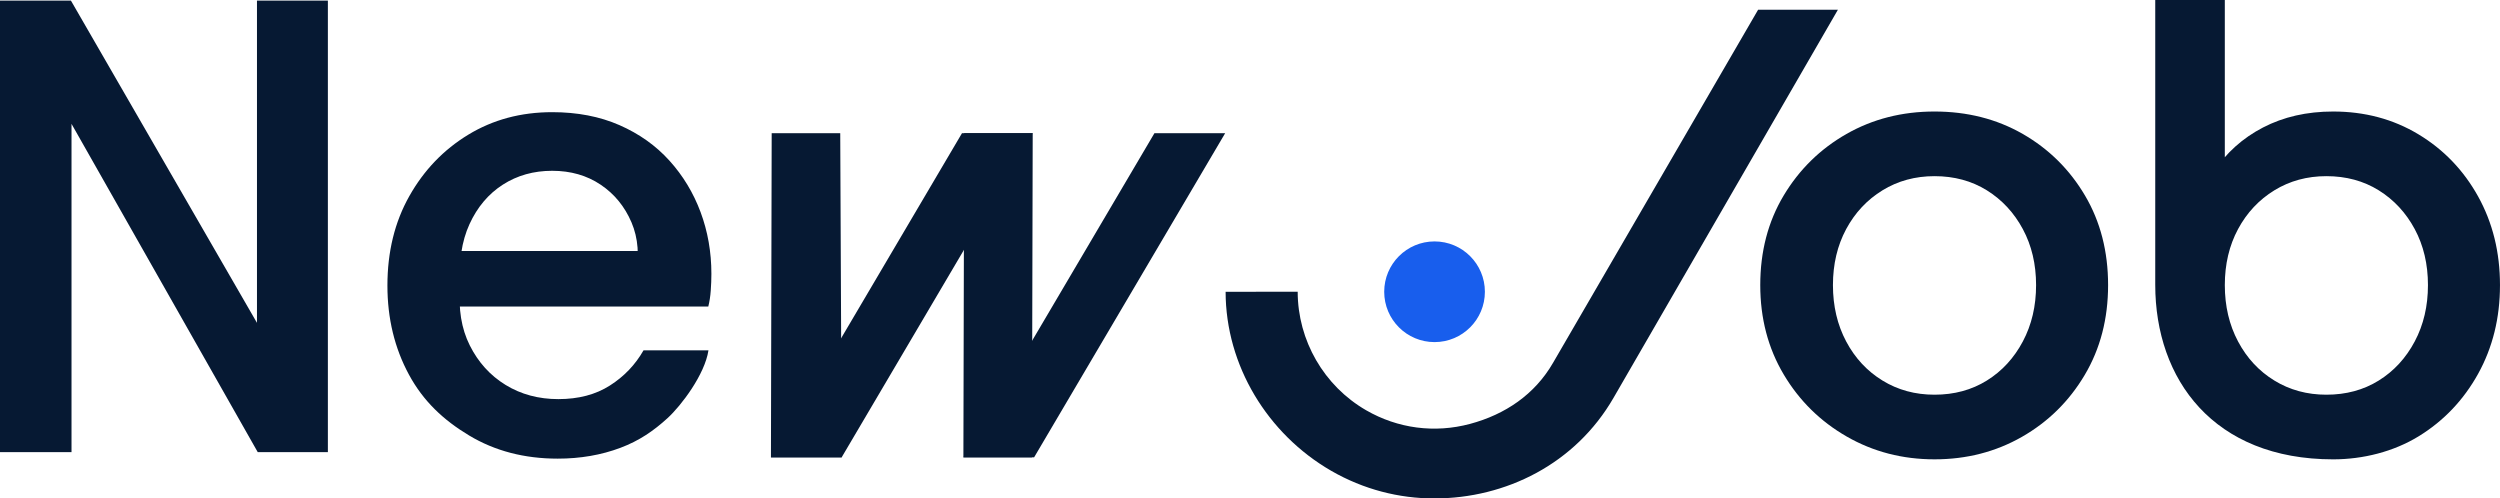
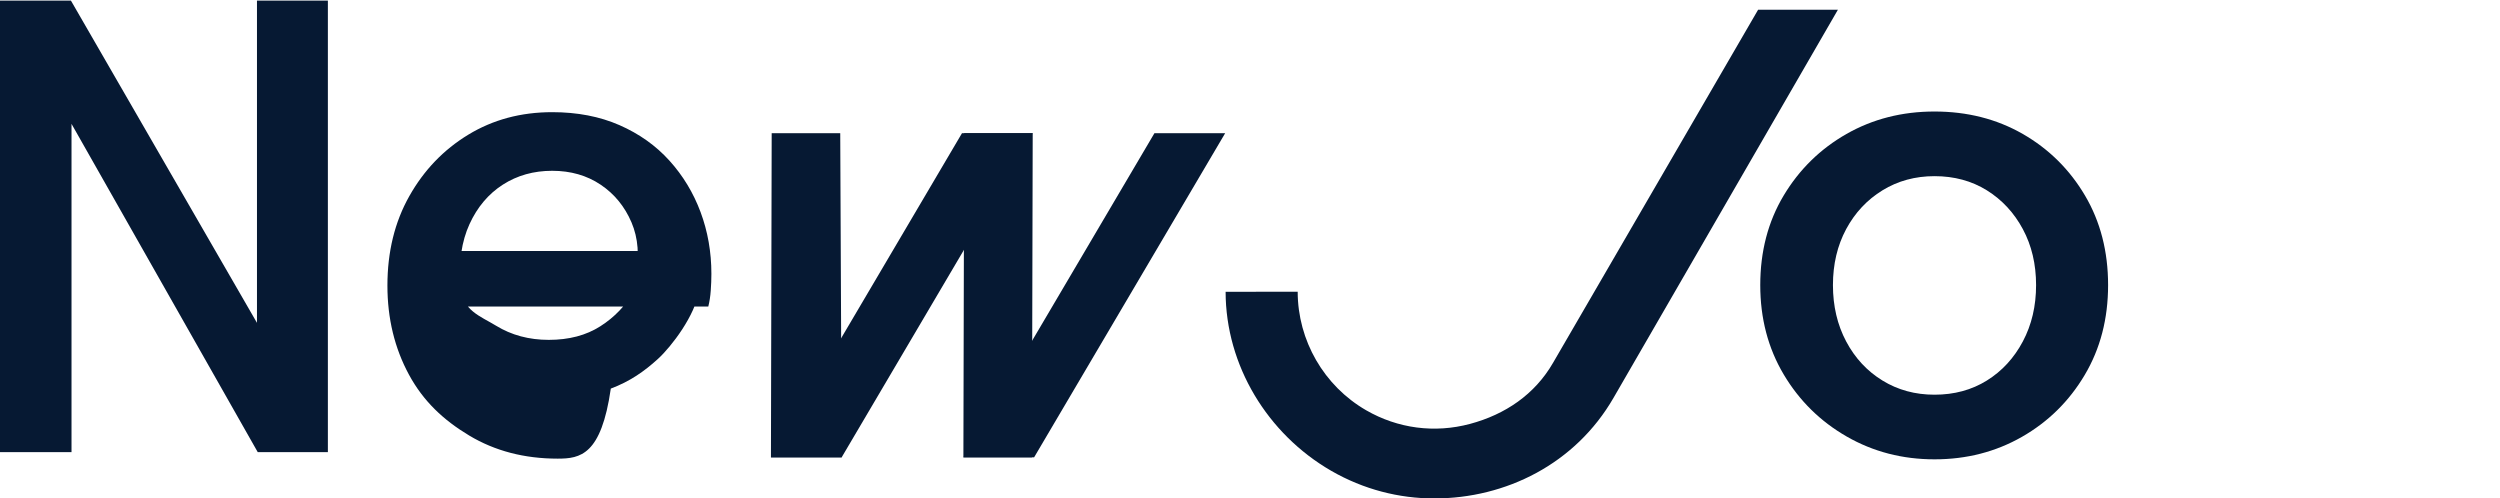
<svg xmlns="http://www.w3.org/2000/svg" version="1.1" id="Capa_1" x="0px" y="0px" width="161.99px" height="32.297px" viewBox="0 0 161.99 32.297" enable-background="new 0 0 161.99 32.297" xml:space="preserve">
  <g>
    <g>
      <g>
-         <circle fill="#185EED" cx="92.953" cy="18.905" r="3.262" />
-       </g>
+         </g>
    </g>
    <g>
      <g>
        <g>
          <polygon fill="#061933" points="79.385,8.632 74.802,8.632 62.424,29.632 67.007,29.632     " />
          <polygon fill="#061933" points="66.915,8.632 62.473,8.632 62.424,29.632 66.866,29.632     " />
        </g>
        <g>
          <polygon fill="#061933" points="66.915,8.632 62.332,8.632 49.954,29.632 54.537,29.632     " />
          <polygon fill="#061933" points="54.444,8.632 50.002,8.632 49.954,29.632 54.537,29.632     " />
        </g>
      </g>
-       <path fill="#061933" d="M36.138,29.718c-2.159,0-4.072-0.499-5.737-1.499c-1.667-1-2.966-2.217-3.899-3.937    s-1.399-3.645-1.399-5.778c0-2.185,0.473-4.119,1.42-5.798c0.945-1.679,2.219-3.005,3.818-3.978c1.6-0.973,3.411-1.46,5.438-1.46    c1.626,0,3.079,0.28,4.358,0.839c1.279,0.561,2.359,1.327,3.238,2.3c0.88,0.974,1.553,2.086,2.02,3.339    c0.466,1.253,0.7,2.586,0.7,3.998c0,0.347-0.014,0.707-0.041,1.08c-0.026,0.375-0.08,0.72-0.16,1.04H28.662v-3.599h14.674    l-2.16,1.64c0.267-1.306,0.18-2.473-0.259-3.499c-0.44-1.026-1.106-1.84-1.999-2.44c-0.894-0.6-1.939-0.899-3.139-0.899    s-2.266,0.299-3.199,0.899c-0.933,0.6-1.653,1.453-2.159,2.559c-0.507,1.107-0.707,2.446-0.6,4.019    c-0.134,1.466,0.073,2.747,0.62,3.839s1.32,1.946,2.319,2.559c1,0.613,2.14,0.919,3.419,0.919c1.306,0,2.419-0.292,3.339-0.88    c0.92-0.585,1.646-1.345,2.179-2.279h4.208c-0.235,1.562-1.764,3.584-2.657,4.397c-0.894,0.813-1.811,1.453-3.05,1.919    C38.958,29.484,37.604,29.718,36.138,29.718z" />
+       <path fill="#061933" d="M36.138,29.718c-2.159,0-4.072-0.499-5.737-1.499c-1.667-1-2.966-2.217-3.899-3.937    s-1.399-3.645-1.399-5.778c0-2.185,0.473-4.119,1.42-5.798c0.945-1.679,2.219-3.005,3.818-3.978c1.6-0.973,3.411-1.46,5.438-1.46    c1.626,0,3.079,0.28,4.358,0.839c1.279,0.561,2.359,1.327,3.238,2.3c0.88,0.974,1.553,2.086,2.02,3.339    c0.466,1.253,0.7,2.586,0.7,3.998c0,0.347-0.014,0.707-0.041,1.08c-0.026,0.375-0.08,0.72-0.16,1.04H28.662v-3.599h14.674    l-2.16,1.64c0.267-1.306,0.18-2.473-0.259-3.499c-0.44-1.026-1.106-1.84-1.999-2.44c-0.894-0.6-1.939-0.899-3.139-0.899    s-2.266,0.299-3.199,0.899c-0.933,0.6-1.653,1.453-2.159,2.559c-0.507,1.107-0.707,2.446-0.6,4.019    s1.32,1.946,2.319,2.559c1,0.613,2.14,0.919,3.419,0.919c1.306,0,2.419-0.292,3.339-0.88    c0.92-0.585,1.646-1.345,2.179-2.279h4.208c-0.235,1.562-1.764,3.584-2.657,4.397c-0.894,0.813-1.811,1.453-3.05,1.919    C38.958,29.484,37.604,29.718,36.138,29.718z" />
      <path fill="#061933" d="M92.931,32.297c-2.271,0-4.57-0.577-6.676-1.792c-4.127-2.383-6.835-6.827-6.84-11.598l4.67-0.004    c0.003,3.16,1.702,6.103,4.435,7.68c2.051,1.184,4.439,1.498,6.728,0.885c2.287-0.613,4.199-1.908,5.384-3.96l13.287-22.877h5.17    L104.55,25.778C102.073,30.066,97.563,32.297,92.931,32.297z" />
      <path fill="#061933" d="M125.348,29.763c-2.074,0-3.97-0.491-5.685-1.475c-1.715-0.984-3.078-2.327-4.089-4.029    c-1.011-1.702-1.516-3.63-1.516-5.784c0-2.181,0.505-4.115,1.516-5.804c1.011-1.688,2.366-3.018,4.068-3.989    c1.702-0.97,3.604-1.456,5.705-1.456c2.127,0,4.035,0.486,5.724,1.456c1.688,0.971,3.032,2.3,4.029,3.989    c0.998,1.689,1.496,3.624,1.496,5.804c0,2.181-0.505,4.122-1.516,5.824c-1.011,1.702-2.368,3.038-4.069,4.009    C129.311,29.279,127.422,29.763,125.348,29.763z M125.348,25.575c1.276,0,2.406-0.305,3.391-0.917    c0.983-0.611,1.762-1.457,2.333-2.533c0.572-1.077,0.858-2.294,0.858-3.65c0-1.356-0.286-2.565-0.858-3.63    c-0.571-1.063-1.35-1.901-2.333-2.513c-0.984-0.611-2.114-0.917-3.391-0.917c-1.251,0-2.374,0.306-3.37,0.917    c-0.997,0.612-1.782,1.45-2.354,2.513c-0.571,1.065-0.857,2.274-0.857,3.63c0,1.356,0.286,2.573,0.857,3.65    c0.572,1.077,1.357,1.922,2.354,2.533C122.974,25.27,124.097,25.575,125.348,25.575z" />
-       <path fill="#061933" d="M139.651,18.448V0h4.508v12.172l-0.719-1.037c0.799-1.223,1.861-2.18,3.191-2.872    c1.329-0.691,2.845-1.037,4.548-1.037c2.048,0,3.889,0.492,5.524,1.476c1.636,0.985,2.926,2.328,3.87,4.029    c0.943,1.702,1.416,3.617,1.416,5.744c0,2.127-0.473,4.042-1.416,5.744c-0.944,1.703-2.229,3.052-3.85,4.049    c-1.623,0.997-3.603,1.496-5.545,1.496C143.438,29.763,139.651,24.595,139.651,18.448z M150.74,25.575    c1.277,0,2.407-0.305,3.392-0.917c0.983-0.611,1.762-1.457,2.333-2.533c0.572-1.077,0.857-2.294,0.857-3.65    c0-1.356-0.285-2.565-0.857-3.63c-0.571-1.063-1.35-1.901-2.333-2.513c-0.984-0.611-2.114-0.917-3.392-0.917    c-1.25,0-2.373,0.306-3.37,0.917c-0.997,0.612-1.782,1.45-2.354,2.513c-0.572,1.065-0.857,2.274-0.857,3.63    c0,1.356,0.285,2.573,0.857,3.65c0.571,1.077,1.356,1.922,2.354,2.533C148.367,25.27,149.49,25.575,150.74,25.575z" />
      <path fill="#061933" d="M0,29.296V0.038h4.595l13.083,22.66l-1.027,0.276V0.038h4.594v29.258H16.7L3.756,6.478l0.878-0.314v23.131    H0z" />
    </g>
  </g>
</svg>